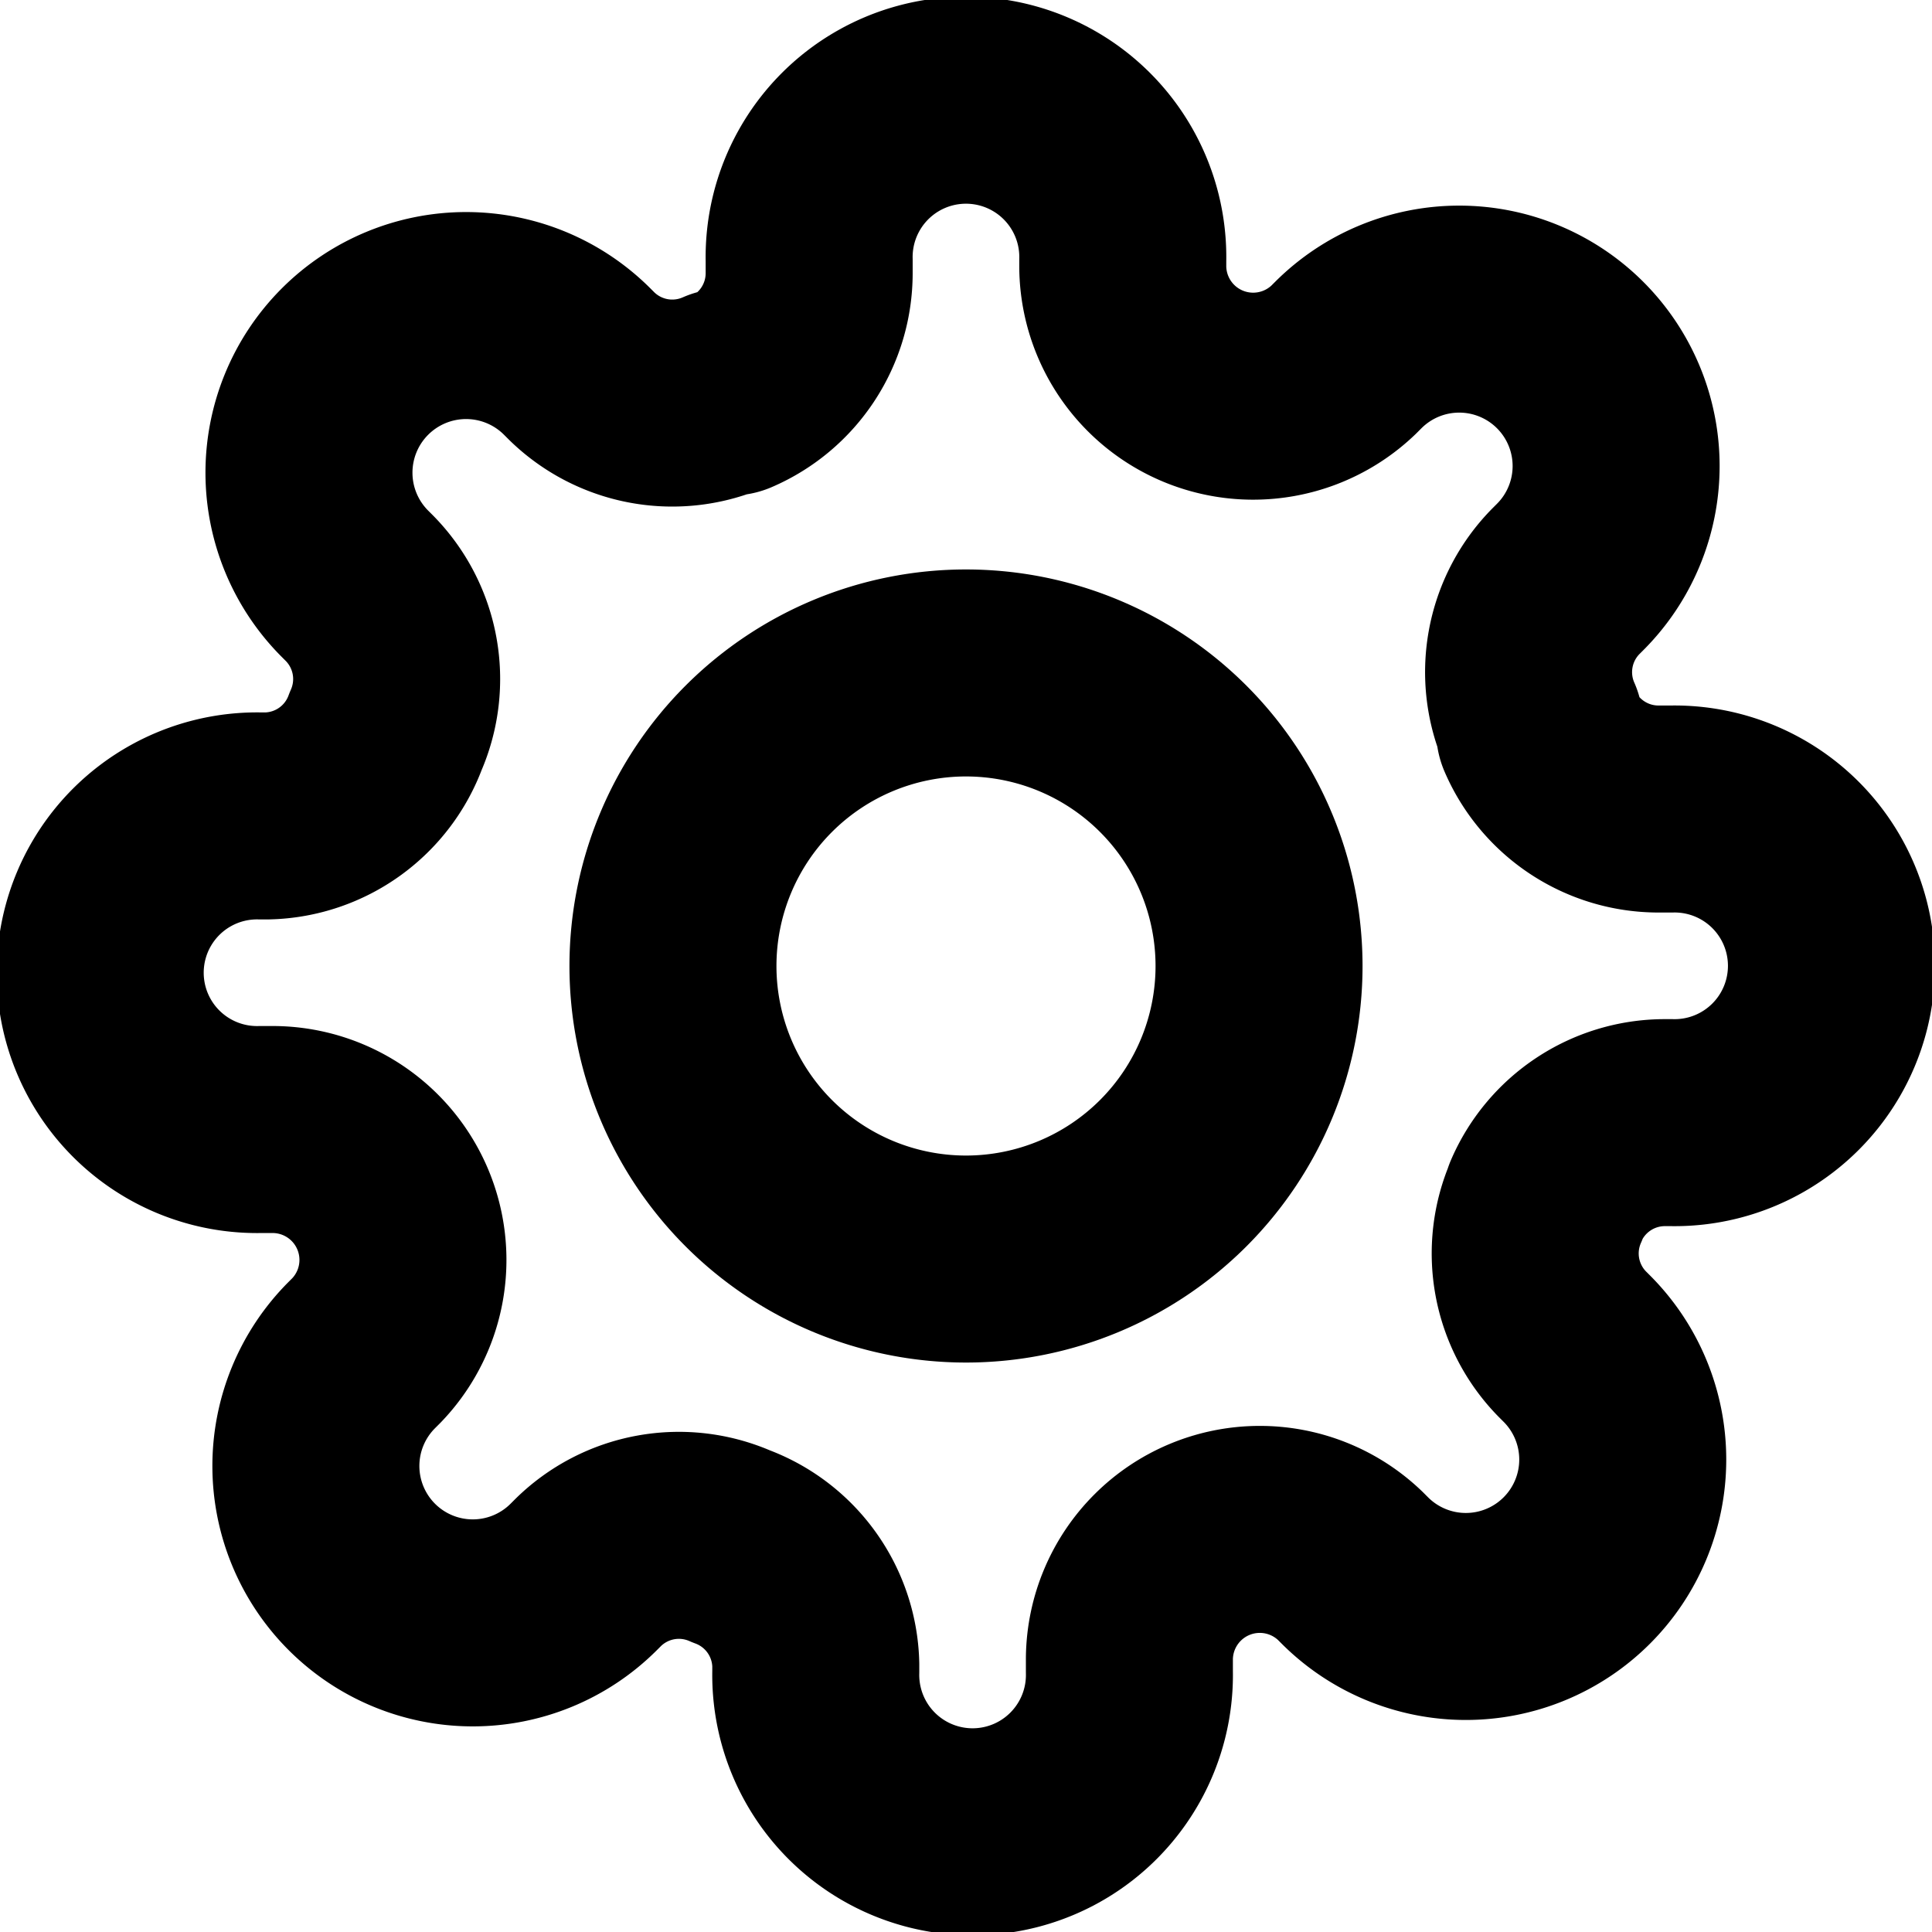
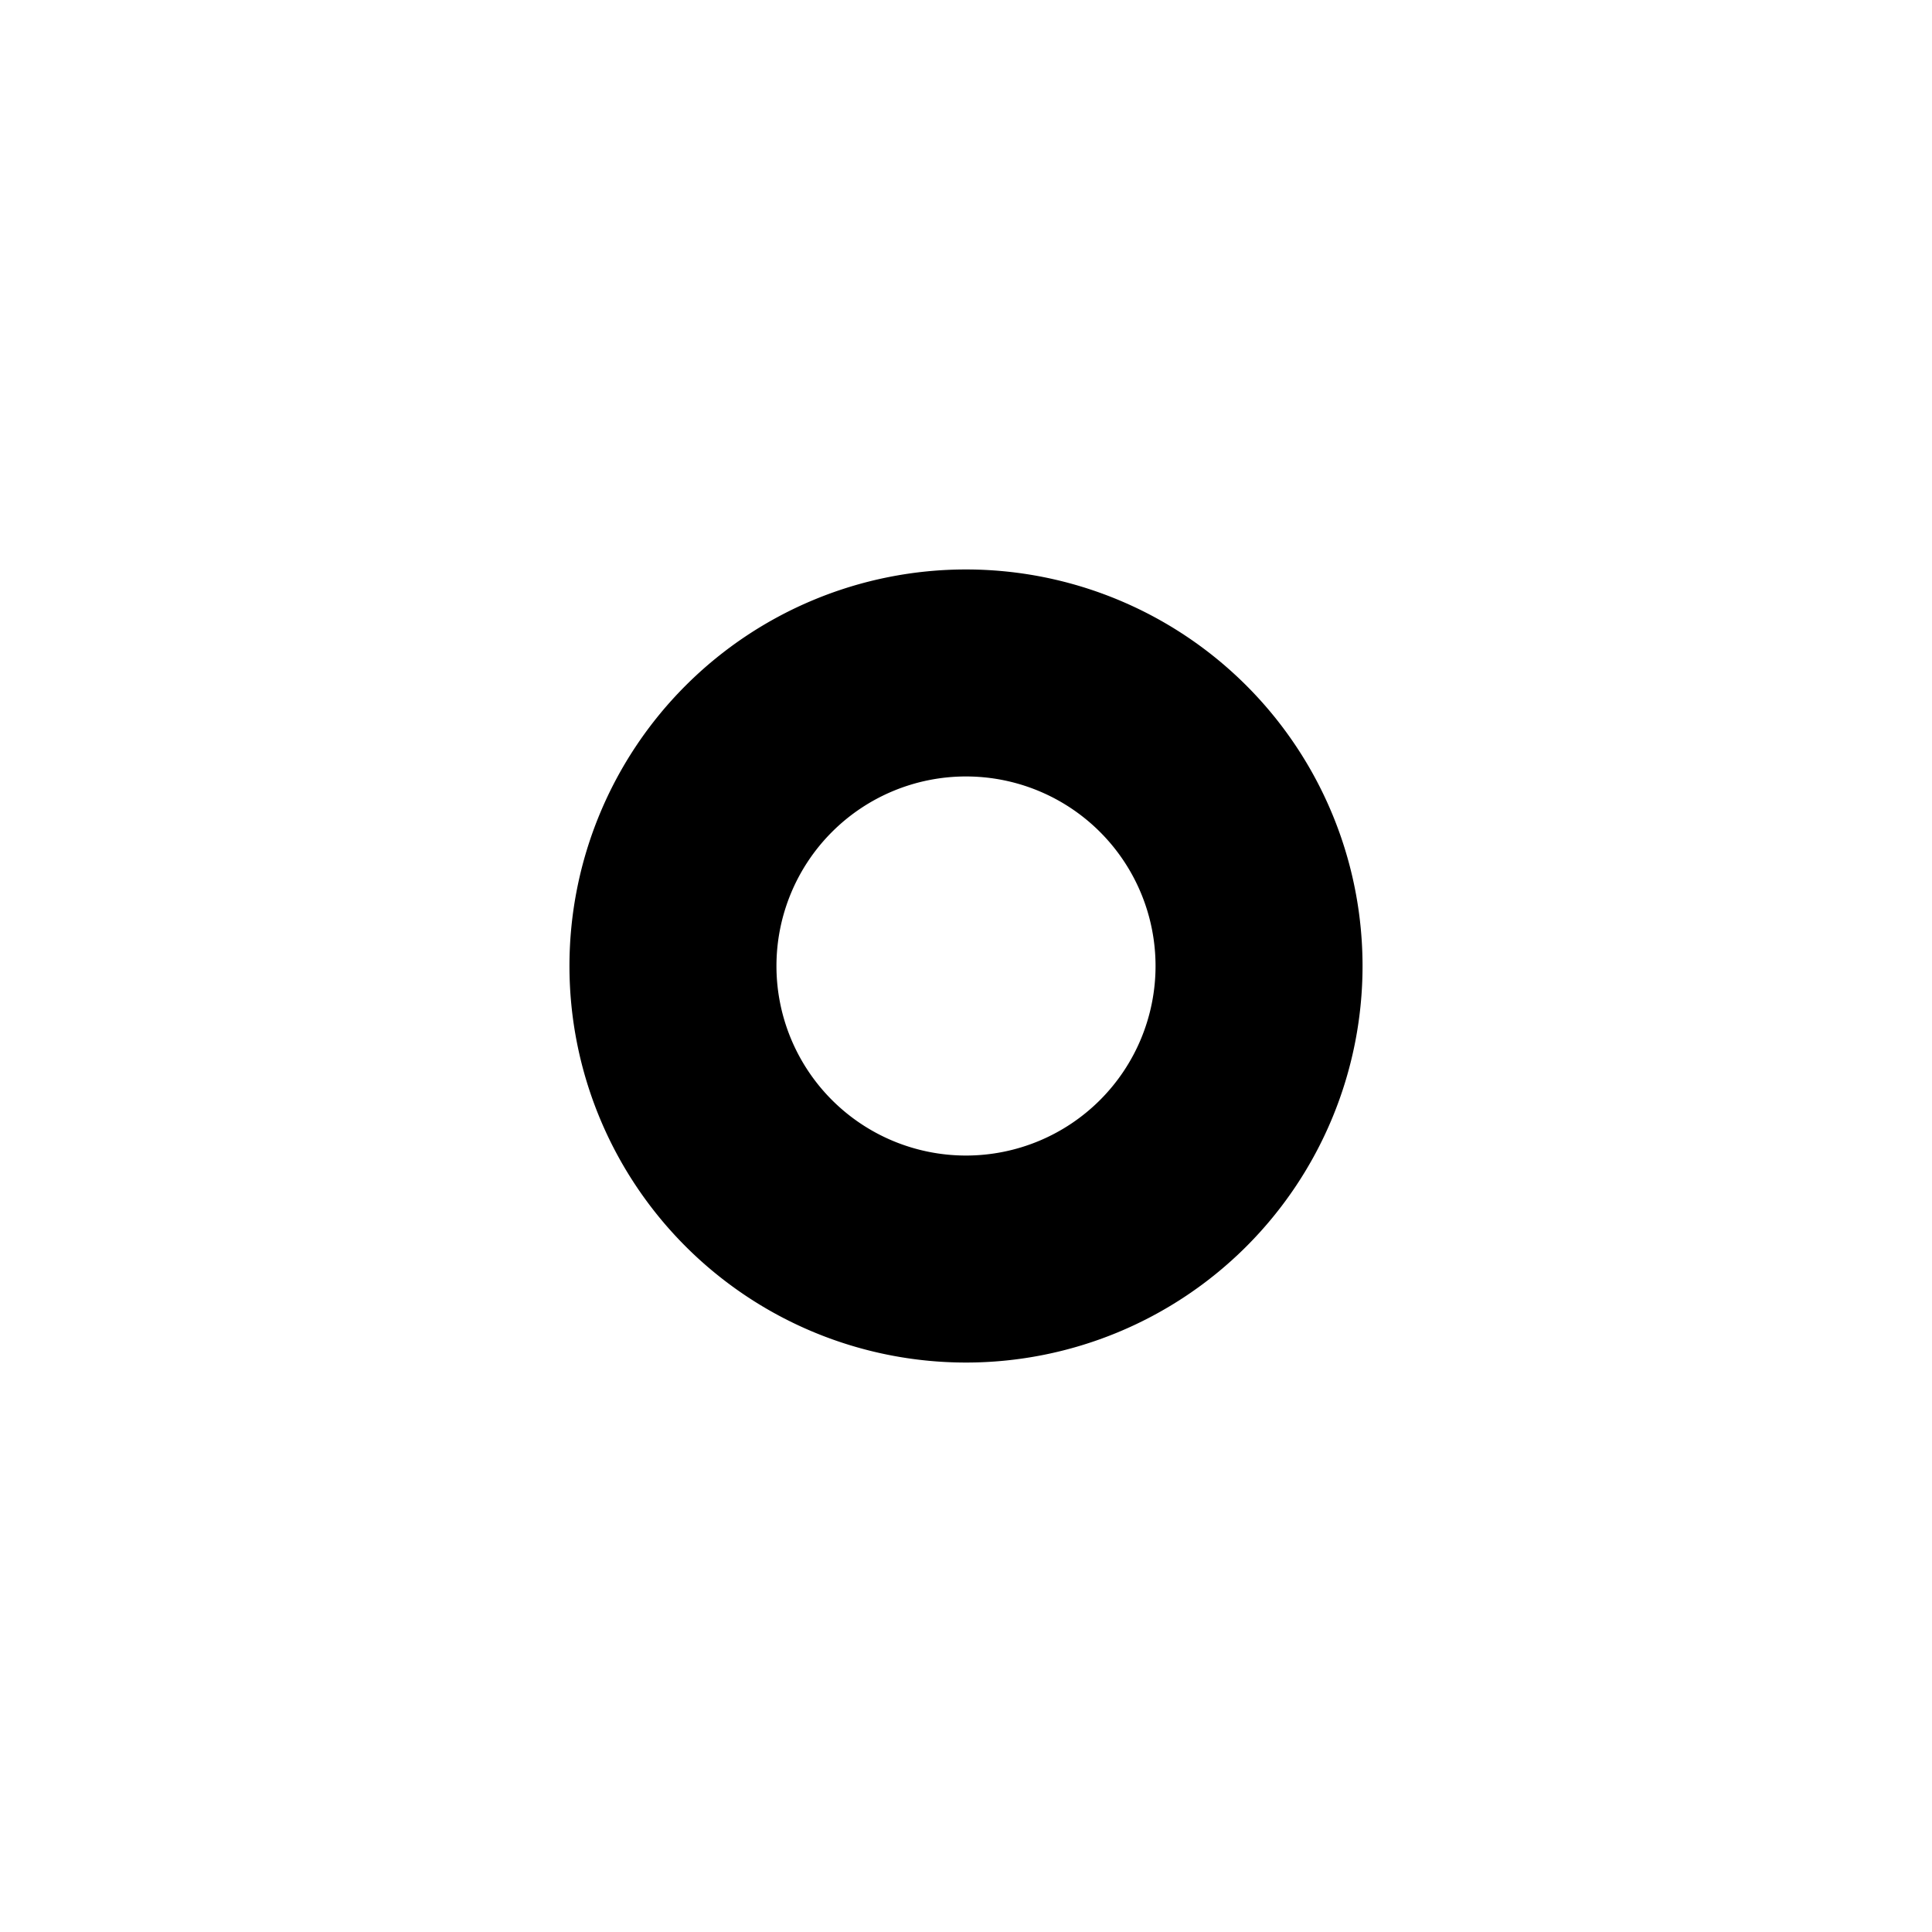
<svg xmlns="http://www.w3.org/2000/svg" id="Icon_feather-settings" data-name="Icon feather-settings" width="28" height="28" viewBox="0 0 28 28">
  <path id="Tracciato_39261" data-name="Tracciato 39261" d="M21.994,17.747A4.247,4.247,0,1,1,17.747,13.5,4.247,4.247,0,0,1,21.994,17.747Z" transform="translate(-3.747 -3.747)" fill="none" stroke="#000" stroke-linecap="round" stroke-linejoin="round" stroke-width="3" />
-   <path id="Tracciato_39262" data-name="Tracciato 39262" d="M22.409,17.409a1.875,1.875,0,0,0,.375,2.068l.068.068a2.274,2.274,0,1,1-3.216,3.216l-.068-.068a1.89,1.89,0,0,0-3.2,1.341v.193a2.273,2.273,0,1,1-4.545,0v-.1a1.875,1.875,0,0,0-1.227-1.716,1.875,1.875,0,0,0-2.068.375l-.068.068a2.274,2.274,0,1,1-3.216-3.216l.068-.068a1.89,1.89,0,0,0-1.341-3.2H3.773a2.273,2.273,0,1,1,0-4.545h.1a1.875,1.875,0,0,0,1.716-1.227,1.875,1.875,0,0,0-.375-2.068l-.068-.068A2.274,2.274,0,1,1,8.364,5.239l.068.068a1.875,1.875,0,0,0,2.068.375h.091a1.875,1.875,0,0,0,1.136-1.716V3.773a2.273,2.273,0,1,1,4.545,0v.1a1.89,1.89,0,0,0,3.2,1.341l.068-.068a2.274,2.274,0,1,1,3.216,3.216l-.068.068a1.875,1.875,0,0,0-.375,2.068v.091a1.875,1.875,0,0,0,1.716,1.136h.193a2.273,2.273,0,1,1,0,4.545h-.1a1.875,1.875,0,0,0-1.716,1.136Z" transform="translate(0 0)" fill="none" stroke="#000" stroke-linecap="round" stroke-linejoin="round" stroke-width="3" />
</svg>